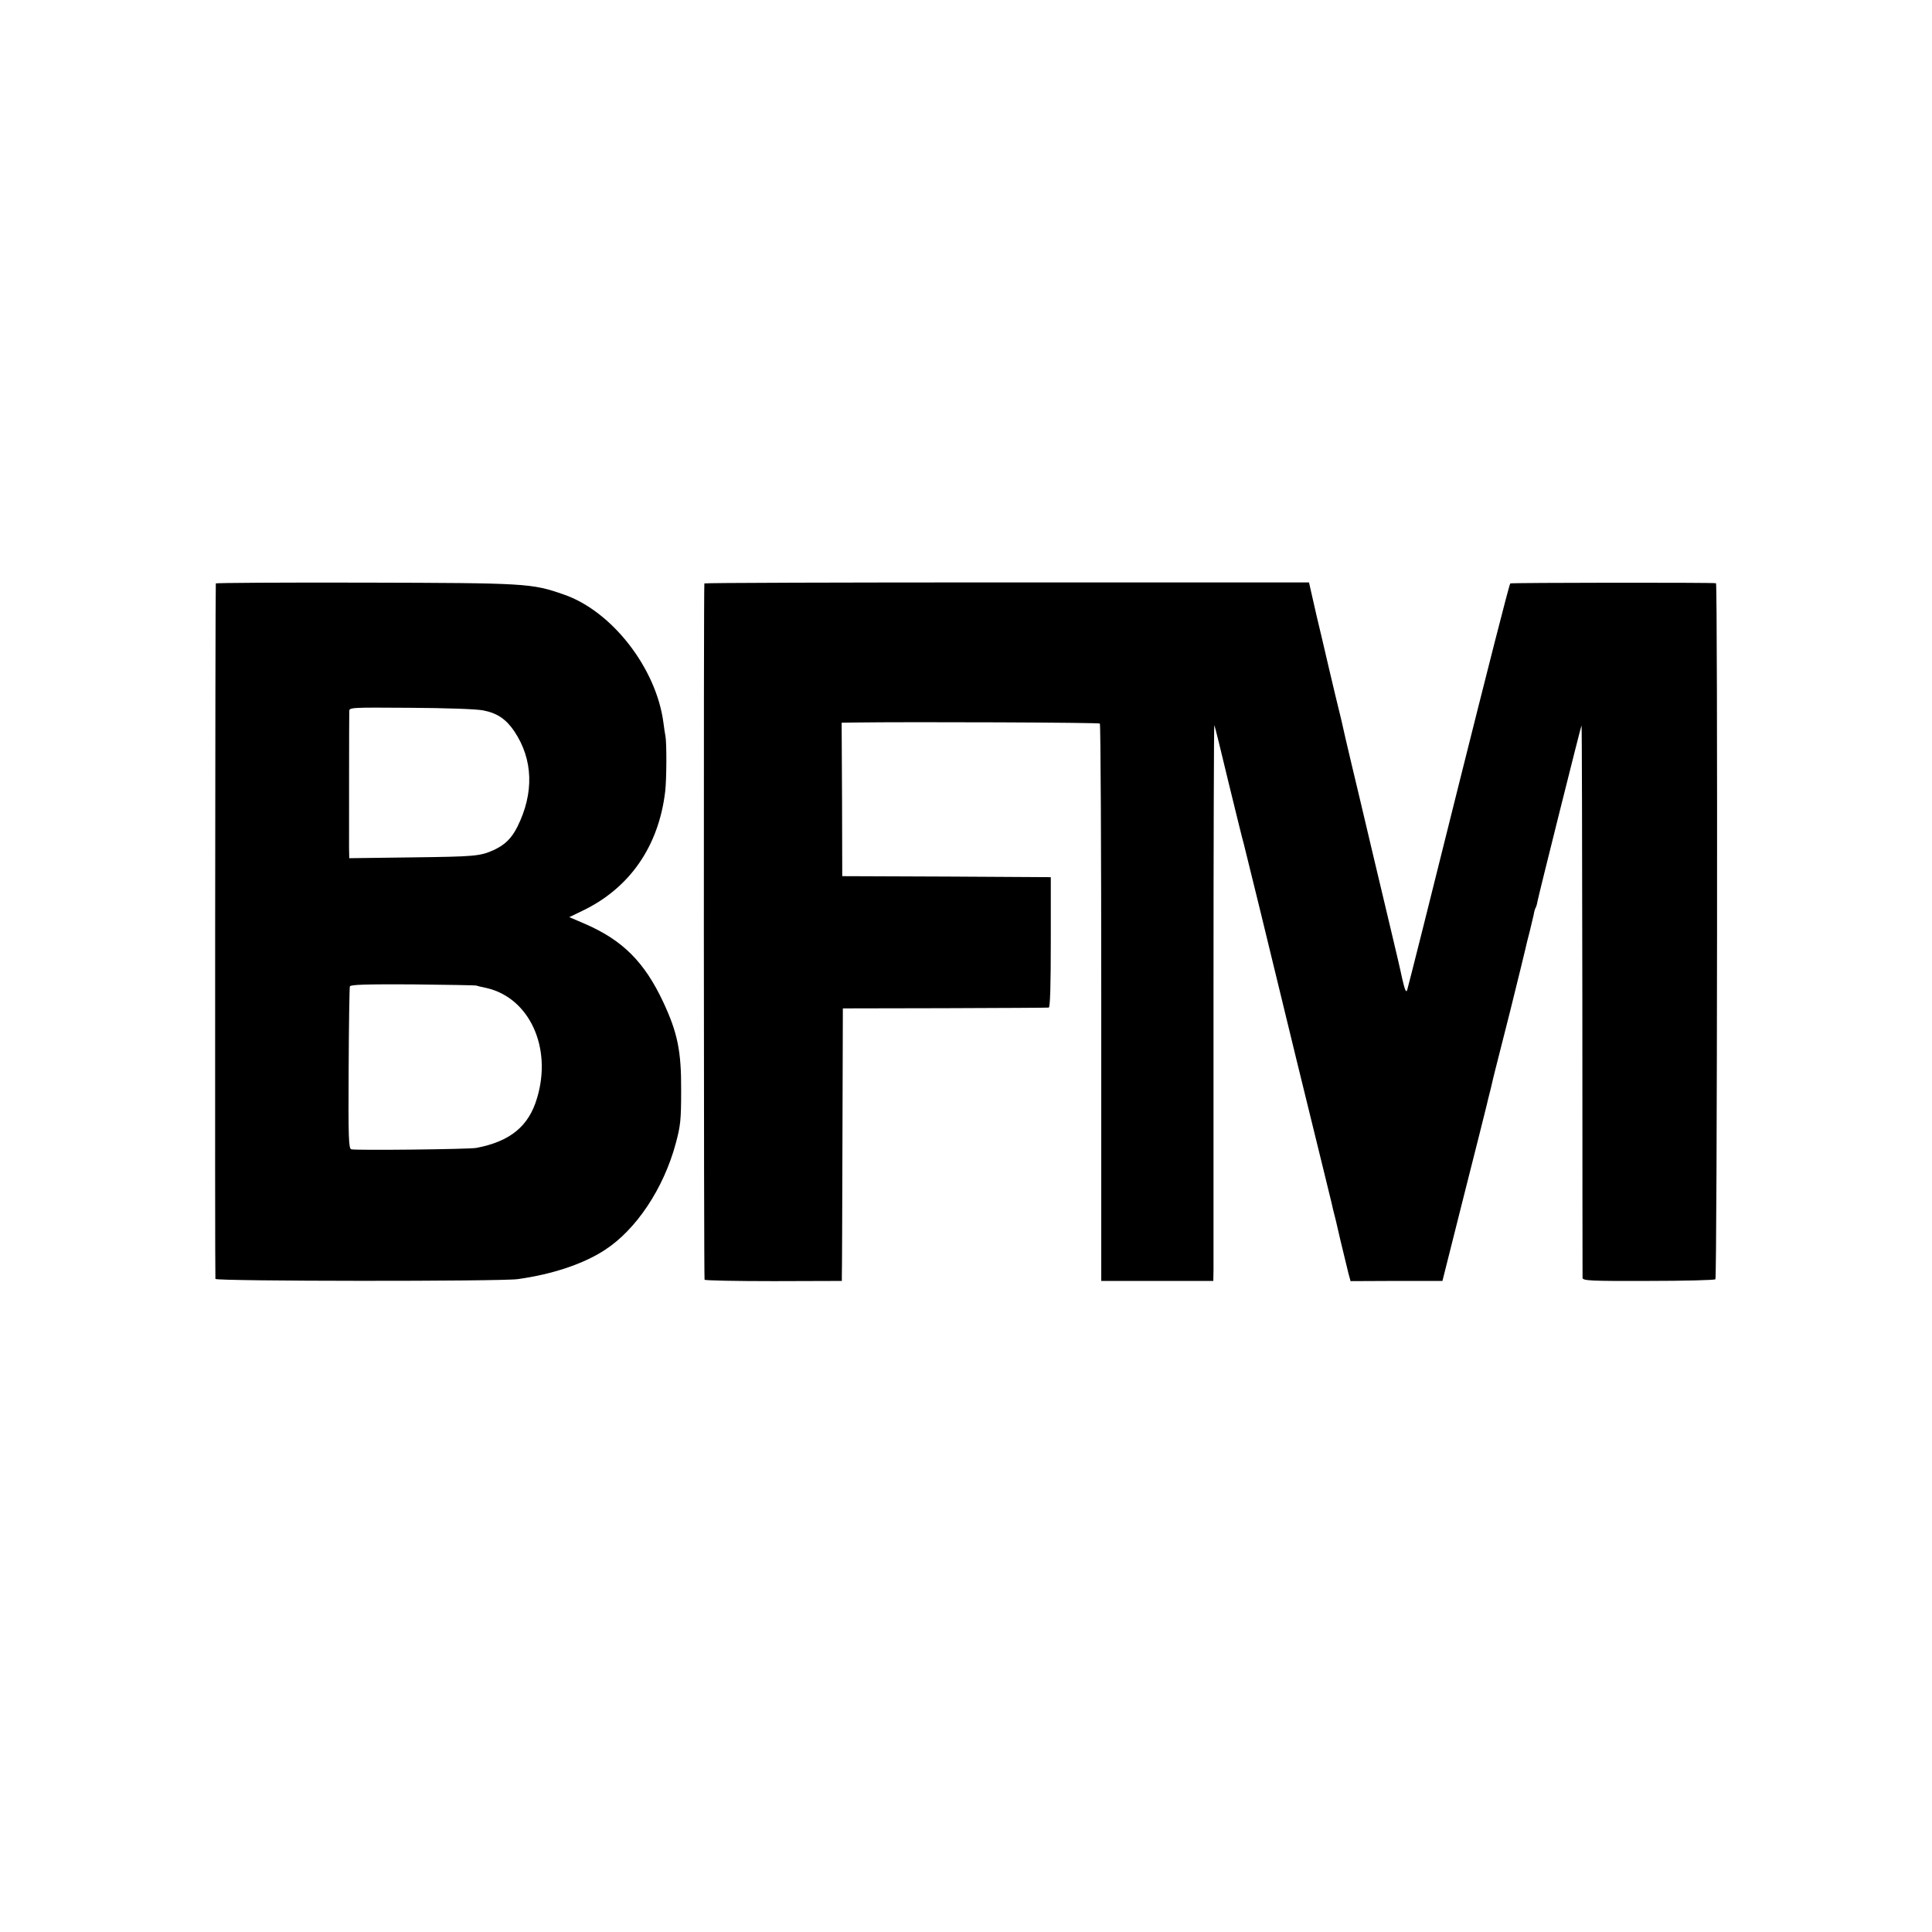
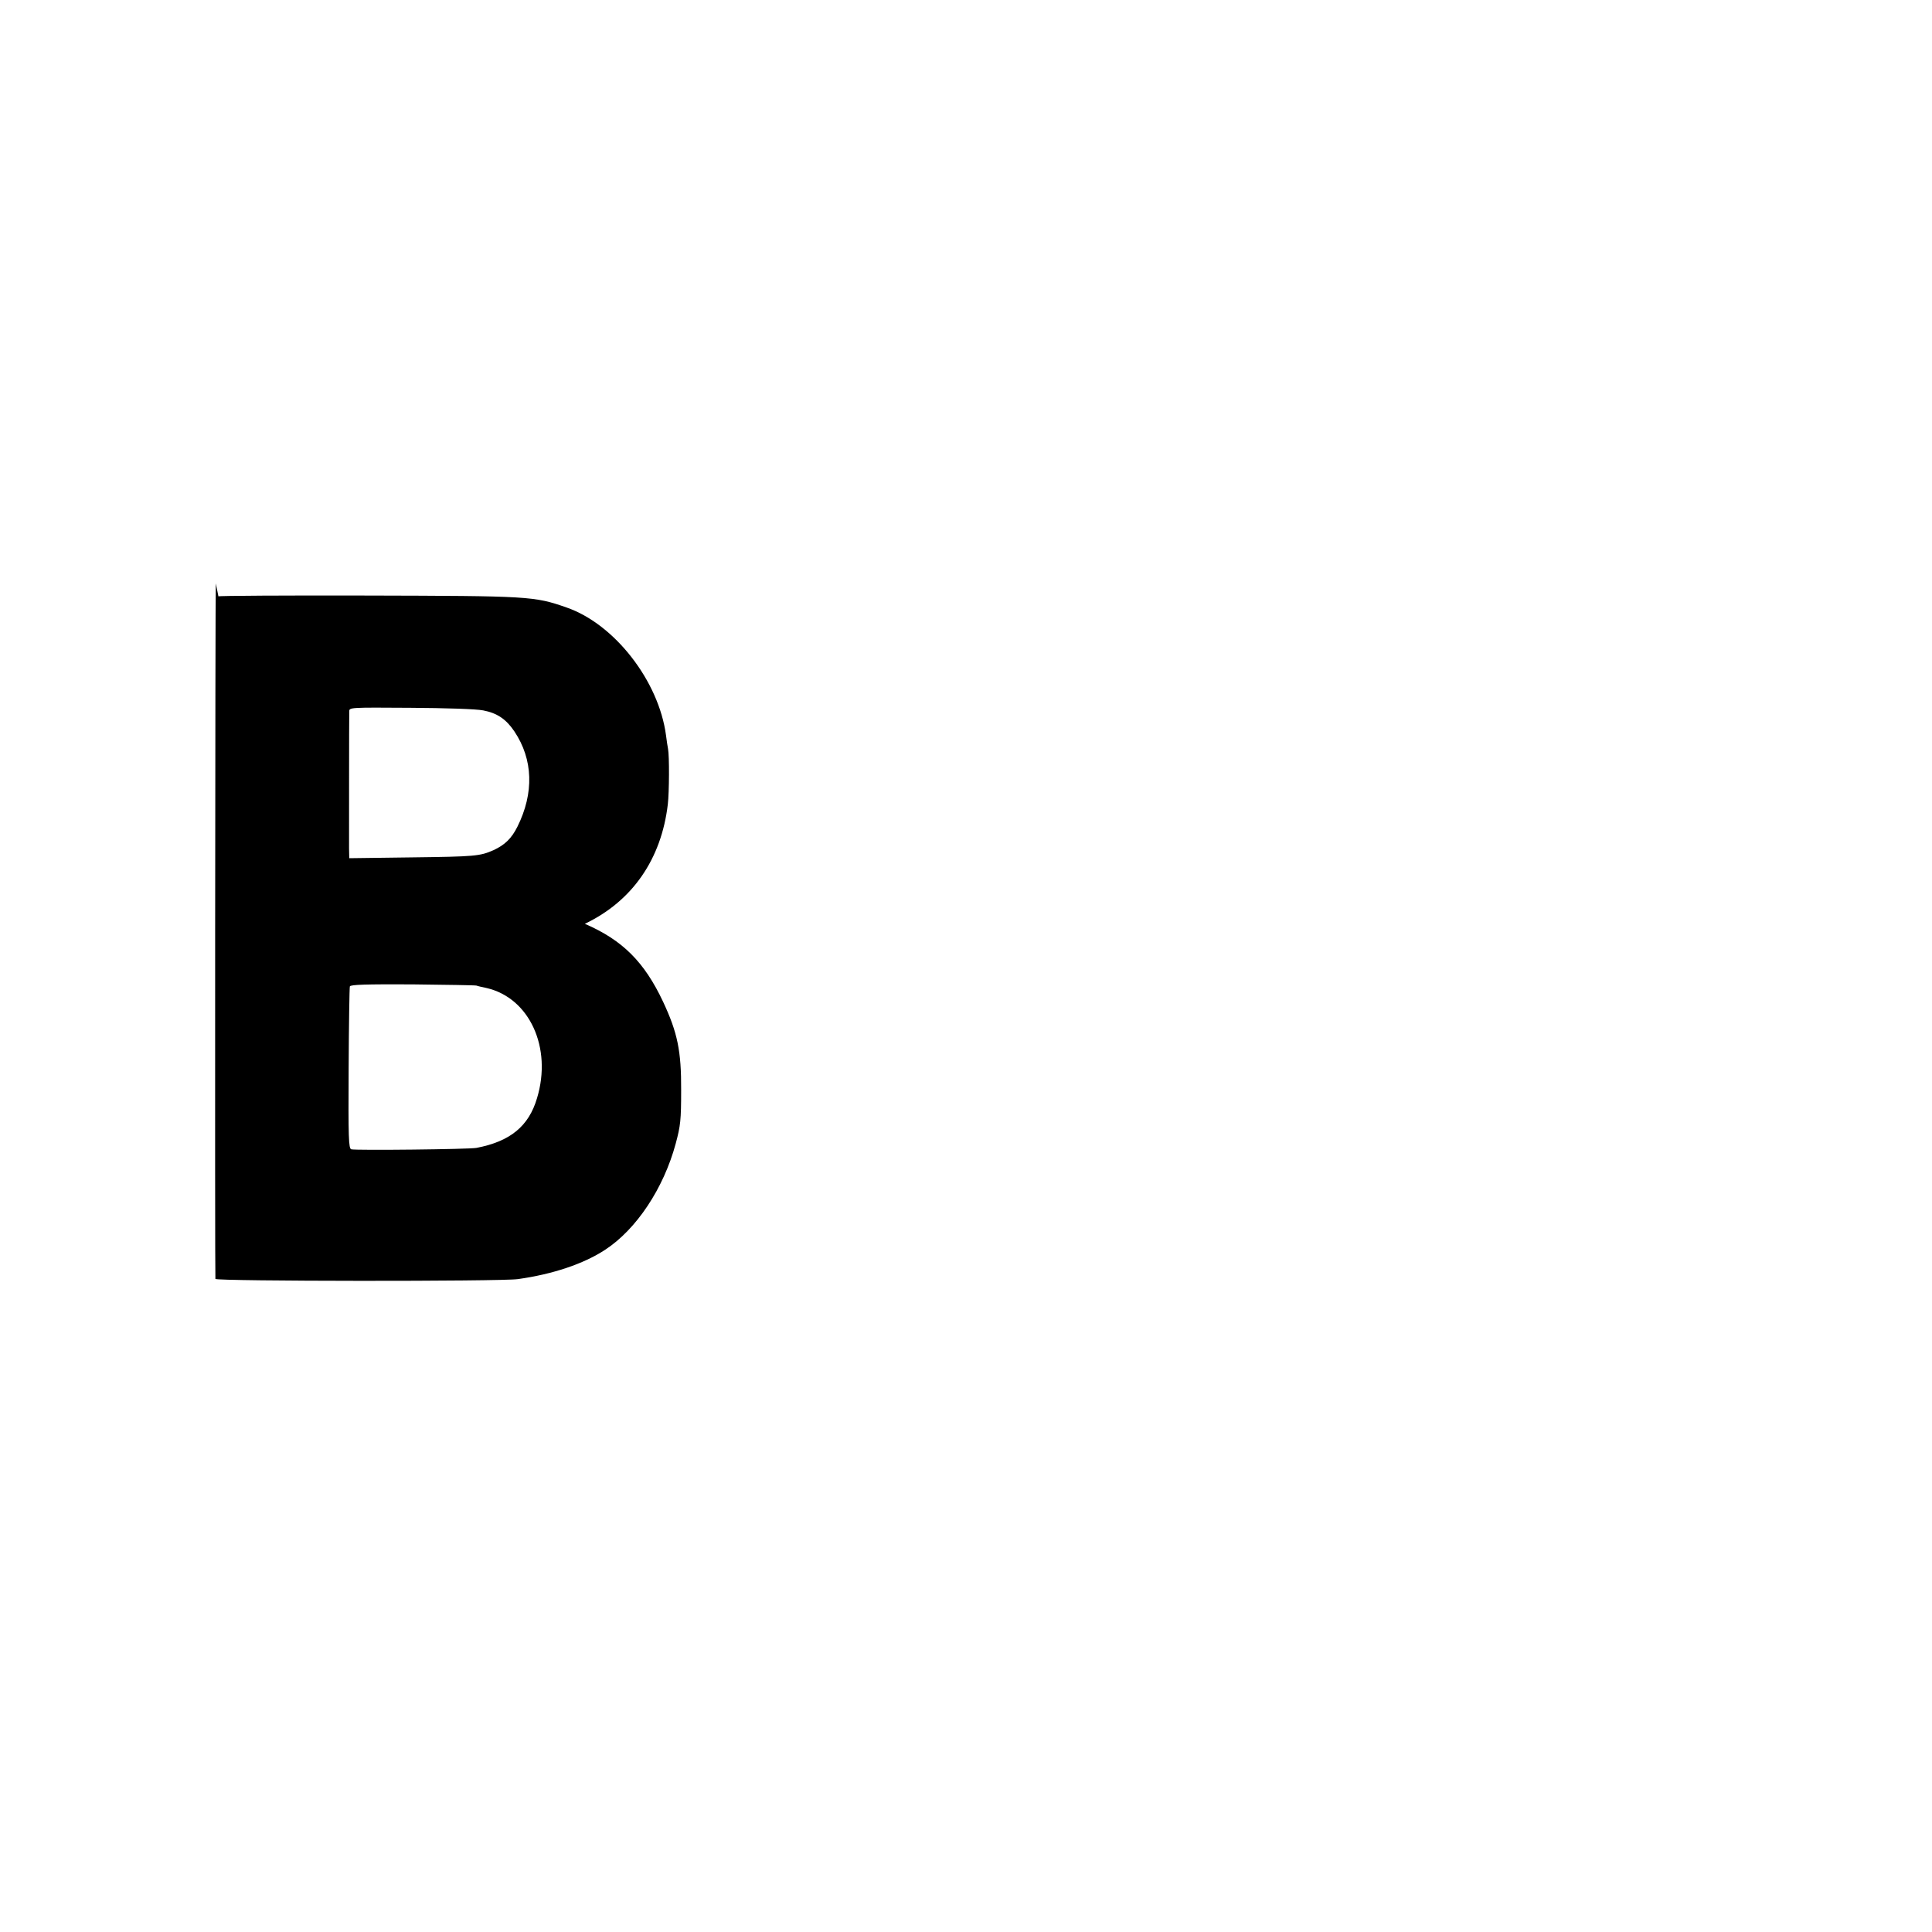
<svg xmlns="http://www.w3.org/2000/svg" version="1.0" width="957pt" height="957pt" viewBox="0 0 957 957" preserveAspectRatio="xMidYMid meet">
  <g transform="translate(0,957) scale(0.1,-0.1)" fill="#000000" stroke="none">
-     <path d="M1069 6680 c-3 -12 -5 -3436 -2 -3445 4 -12 1414 -13 1498 -1 172 24 325 75 432 145 155 101 290 304 350 526 24 89 27 117 27 265 1 194 -18 285 -89 437 -93 198 -201 306 -388 387 l-77 33 64 31 c235 112 379 320 411 592 7 58 8 241 1 275 -2 11 -7 41 -10 67 -36 269 -255 551 -493 633 -160 56 -185 57 -985 59 -406 1 -739 -1 -739 -4z m1325 -629 c68 -13 113 -43 154 -104 93 -139 98 -305 15 -472 -29 -58 -62 -90 -118 -116 -68 -30 -91 -32 -407 -36 l-308 -4 -1 48 c0 56 0 648 1 679 0 20 3 20 303 18 170 -1 328 -6 361 -13z m-34 -1363 c8 -3 31 -8 50 -12 213 -49 326 -296 250 -546 -41 -139 -133 -214 -300 -246 -37 -7 -594 -13 -620 -7 -13 4 -15 55 -13 399 1 218 4 401 6 408 4 9 81 11 308 10 167 -2 311 -4 319 -6z" />
-     <path d="M3489 6680 c-4 -17 -3 -3443 1 -3449 3 -4 157 -7 343 -7 l337 1 0 25 c1 14 2 318 3 675 l2 650 505 1 c278 1 510 2 515 3 7 1 10 115 10 324 l0 322 -516 3 -517 2 -1 380 -2 380 58 1 c301 4 1215 0 1221 -5 4 -4 7 -627 7 -1384 l0 -1377 278 0 277 0 1 55 c0 30 0 651 0 1378 0 728 2 1322 4 1320 2 -1 33 -127 69 -278 37 -151 71 -291 77 -310 5 -19 41 -165 80 -325 121 -500 253 -1040 321 -1315 17 -68 31 -129 33 -135 1 -5 5 -21 8 -35 4 -14 21 -83 37 -155 17 -71 35 -146 40 -165 l10 -36 227 1 228 0 107 425 c59 234 110 434 112 445 2 11 12 49 21 85 8 36 17 72 19 80 2 8 36 143 76 300 39 157 73 296 76 310 3 14 12 52 21 85 8 33 17 71 20 84 2 14 6 28 9 33 3 5 8 20 10 34 7 36 215 868 218 871 2 2 3 -610 4 -1359 0 -750 1 -1370 1 -1378 1 -14 41 -16 325 -15 178 0 328 4 333 8 9 9 12 3446 3 3448 -17 4 -1013 3 -1019 -1 -5 -3 -119 -453 -256 -1000 -136 -547 -251 -1004 -255 -1015 -5 -14 -12 3 -25 60 -9 44 -33 145 -52 225 -19 80 -36 152 -38 160 -2 8 -13 56 -25 105 -12 50 -23 97 -25 105 -2 8 -31 132 -65 275 -34 143 -69 289 -77 325 -8 36 -16 72 -18 80 -6 22 -56 232 -60 250 -2 8 -18 76 -35 150 -18 74 -40 169 -49 210 l-17 75 -1497 0 c-823 0 -1498 -2 -1498 -5z" />
+     <path d="M1069 6680 c-3 -12 -5 -3436 -2 -3445 4 -12 1414 -13 1498 -1 172 24 325 75 432 145 155 101 290 304 350 526 24 89 27 117 27 265 1 194 -18 285 -89 437 -93 198 -201 306 -388 387 c235 112 379 320 411 592 7 58 8 241 1 275 -2 11 -7 41 -10 67 -36 269 -255 551 -493 633 -160 56 -185 57 -985 59 -406 1 -739 -1 -739 -4z m1325 -629 c68 -13 113 -43 154 -104 93 -139 98 -305 15 -472 -29 -58 -62 -90 -118 -116 -68 -30 -91 -32 -407 -36 l-308 -4 -1 48 c0 56 0 648 1 679 0 20 3 20 303 18 170 -1 328 -6 361 -13z m-34 -1363 c8 -3 31 -8 50 -12 213 -49 326 -296 250 -546 -41 -139 -133 -214 -300 -246 -37 -7 -594 -13 -620 -7 -13 4 -15 55 -13 399 1 218 4 401 6 408 4 9 81 11 308 10 167 -2 311 -4 319 -6z" />
  </g>
</svg>